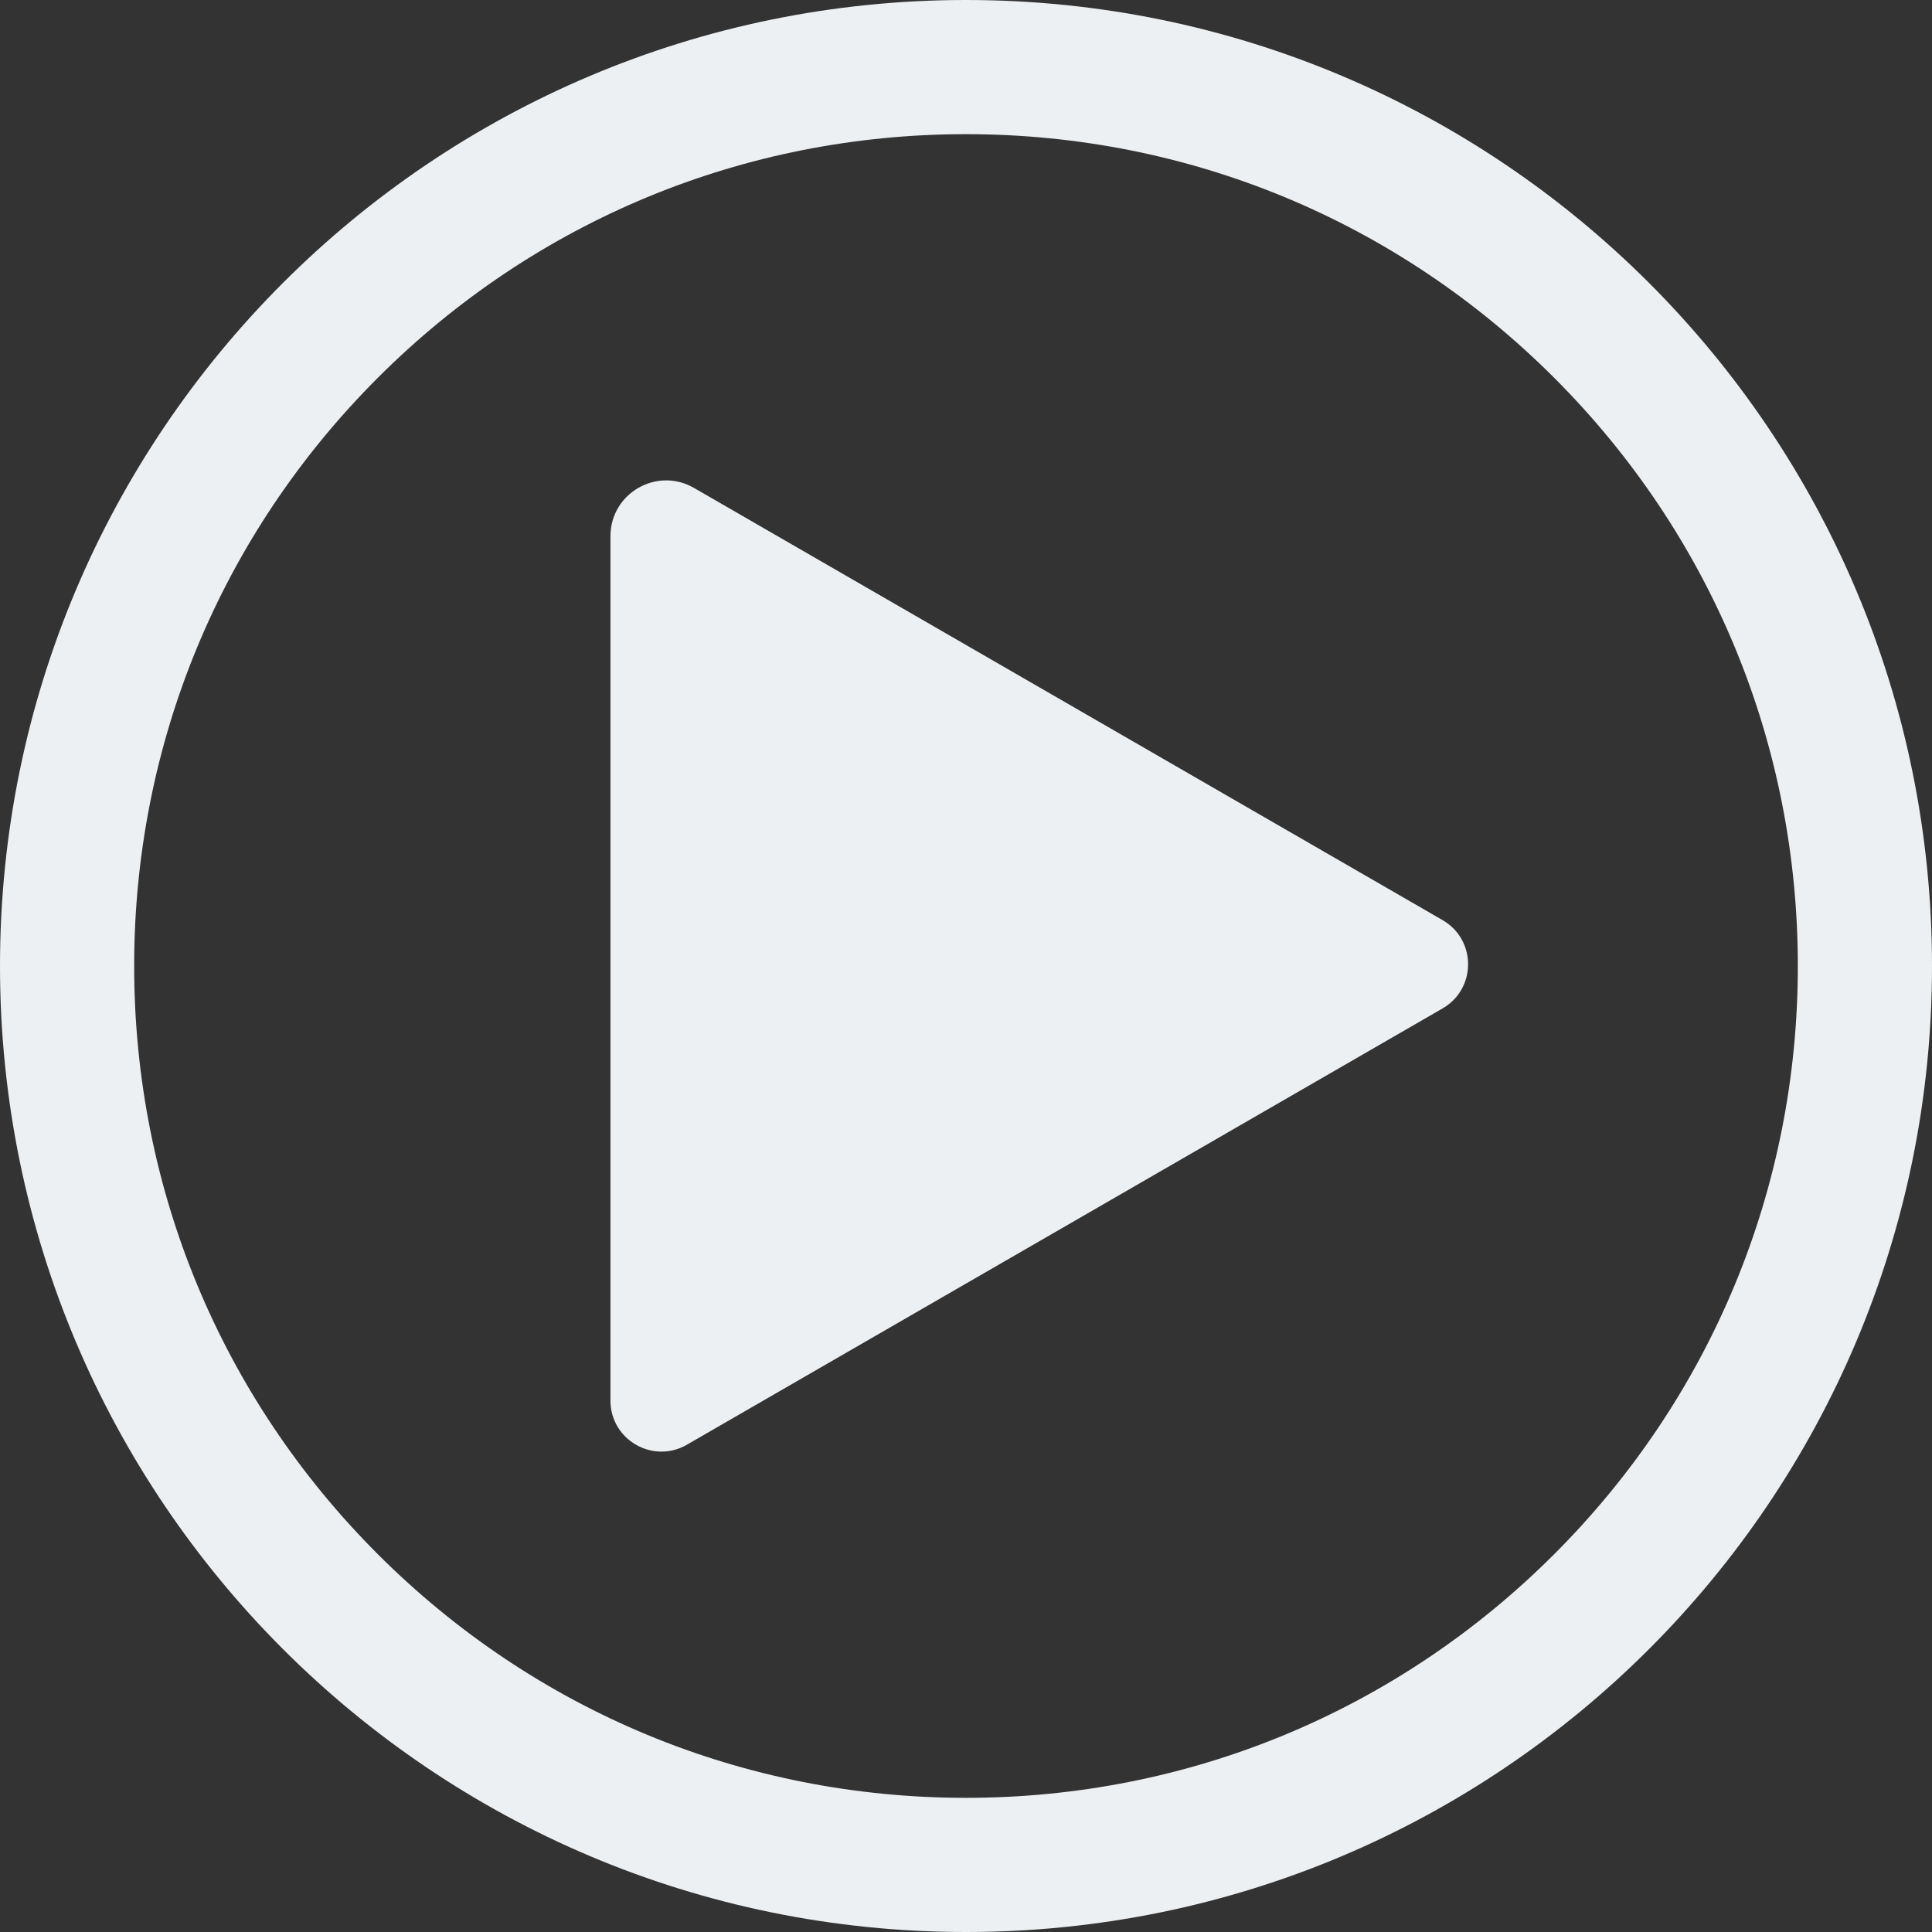
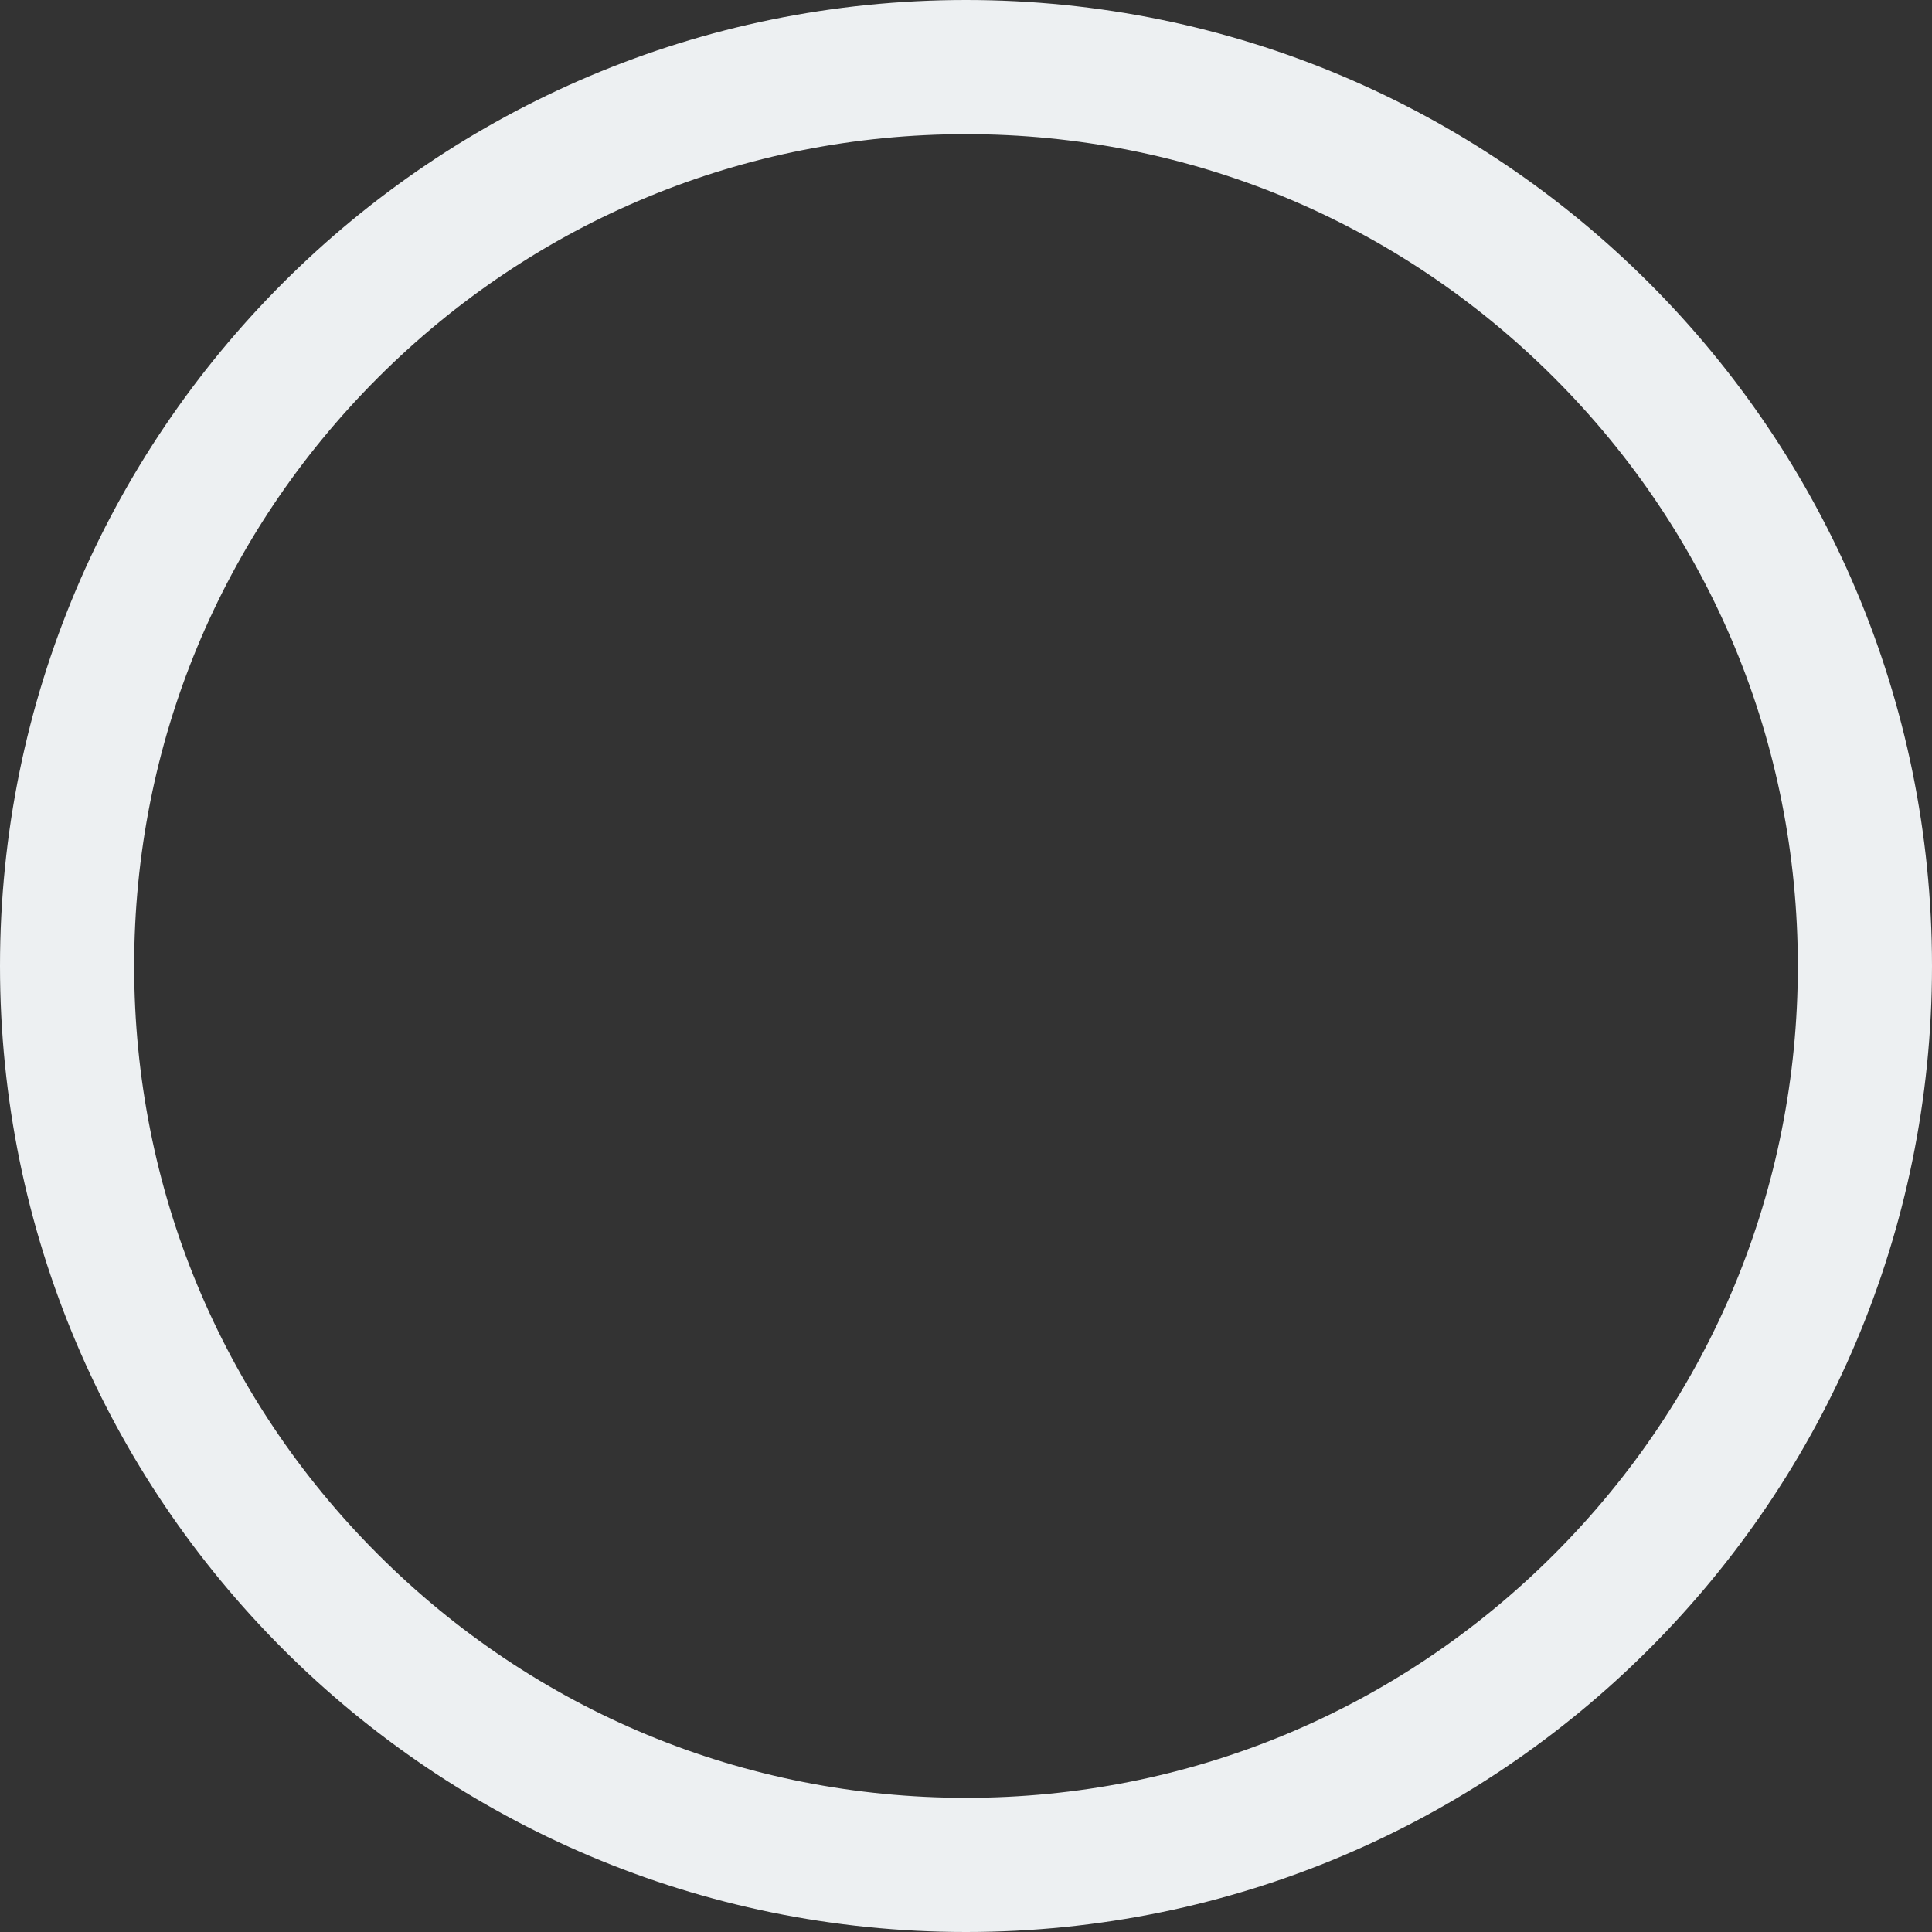
<svg xmlns="http://www.w3.org/2000/svg" fill="#edf0f2" height="800" preserveAspectRatio="xMidYMid meet" version="1" viewBox="0.0 0.0 800.0 800.0" width="800" zoomAndPan="magnify">
  <rect x="0.0" y="0.0" width="800.0" height="800.0" fill="#333333" stroke="none" />
  <g id="change1_1">
-     <path d="M 597.352 381.008 L 287.371 202.043 C 271.996 193.164 252.777 204.262 252.777 222.016 L 252.777 579.949 C 252.777 596.191 270.363 606.344 284.43 598.223 L 597.352 417.559 C 611.418 409.438 611.418 389.133 597.352 381.008" fill="inherit" />
    <path d="M 643.559 643.559 C 578.504 708.617 492.004 744.445 400 744.445 C 307.996 744.445 221.496 708.617 156.441 643.559 C 91.383 578.504 55.555 492.004 55.555 400 C 55.555 307.996 91.383 221.496 156.441 156.441 C 221.496 91.383 307.996 55.555 400 55.555 C 492.004 55.555 578.504 91.383 643.559 156.441 C 708.617 221.496 744.445 307.996 744.445 400 C 744.445 492.004 708.617 578.504 643.559 643.559 Z M 400 0 C 179.086 0 0 179.086 0 400 C 0 620.914 179.086 800 400 800 C 620.914 800 800 620.914 800 400 C 800 179.086 620.914 0 400 0" fill="inherit" />
  </g>
</svg>